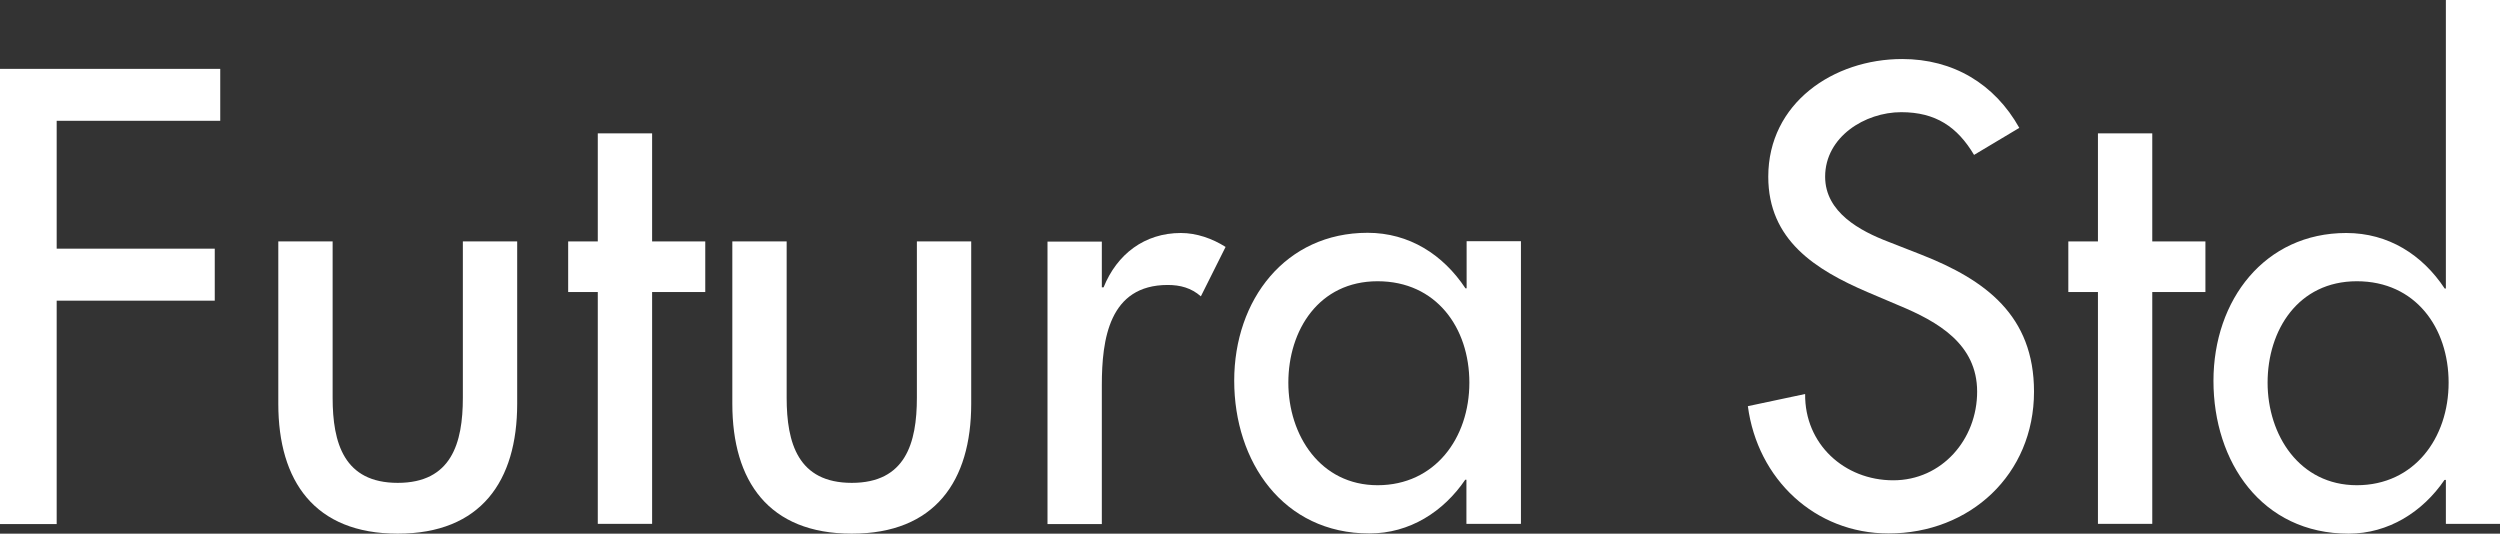
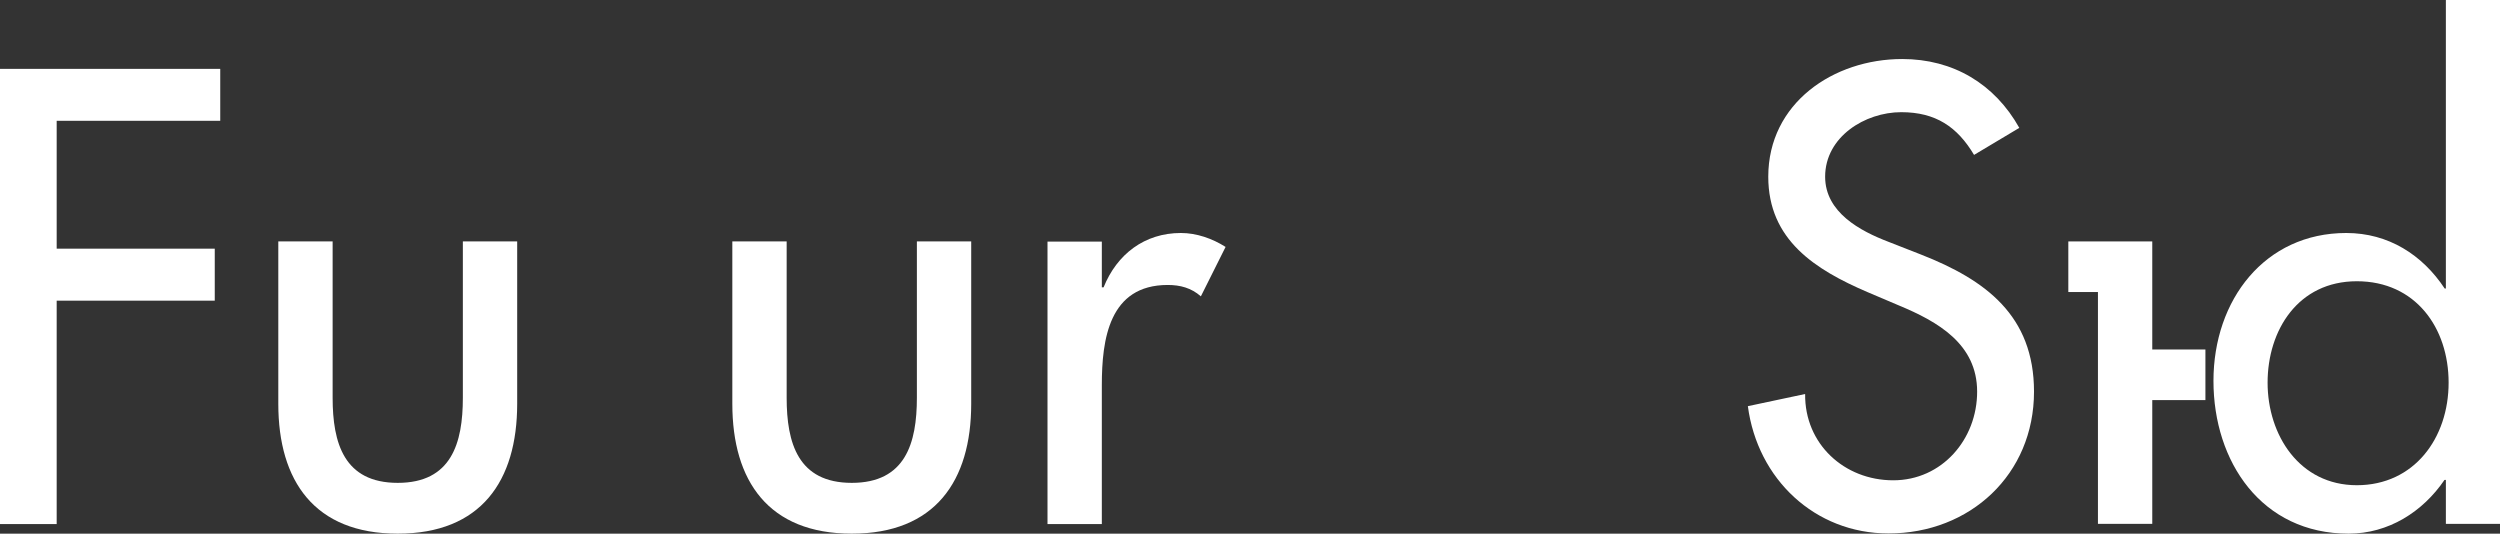
<svg xmlns="http://www.w3.org/2000/svg" id="Layer_2" viewBox="0 0 127.47 27.21">
  <rect x="0" y="0" width="127.47" height="27.21" fill="#333333" stroke="none" />
  <defs>
    <style>
      .cls-1 {
        fill: #fff;
      }
    </style>
  </defs>
  <g id="Layer_1-2" data-name="Layer_1">
    <g>
      <path class="cls-1" d="M2.89,6.16v6.52h8.06v2.65H2.89v11.39H0V3.51h11.23v2.65H2.89Z" />
      <path class="cls-1" d="M16.96,12.31v7.97c0,2.31.58,4.34,3.32,4.34s3.32-2.03,3.32-4.34v-7.97h2.77v8.28c0,3.94-1.85,6.62-6.09,6.62s-6.09-2.68-6.09-6.62v-8.28h2.77Z" />
-       <path class="cls-1" d="M33.25,26.71h-2.77v-11.82h-1.51v-2.58h1.51v-5.51h2.77v5.51h2.71v2.58h-2.71v11.82Z" />
      <path class="cls-1" d="M40.11,12.31v7.97c0,2.31.58,4.34,3.32,4.34s3.32-2.03,3.32-4.34v-7.97h2.77v8.28c0,3.94-1.85,6.62-6.09,6.62s-6.09-2.68-6.09-6.62v-8.28h2.77Z" />
      <path class="cls-1" d="M56.18,14.65h.09c.68-1.69,2.09-2.77,3.94-2.77.8,0,1.6.28,2.28.71l-1.26,2.52c-.49-.43-1.05-.58-1.69-.58-2.99,0-3.36,2.77-3.36,5.11v7.08h-2.77v-14.4h2.77v2.34Z" />
-       <path class="cls-1" d="M77.54,26.71h-2.77v-2.25h-.06c-1.11,1.63-2.83,2.74-4.89,2.74-4.4,0-6.89-3.66-6.89-7.79s2.62-7.54,6.8-7.54c2.12,0,3.85,1.11,4.99,2.83h.06v-2.4h2.77v14.4ZM74.92,19.51c0-2.8-1.69-5.17-4.68-5.17s-4.55,2.49-4.55,5.17,1.63,5.23,4.55,5.23,4.68-2.4,4.68-5.23Z" />
      <path class="cls-1" d="M100.66,7.91c-.86-1.45-1.97-2.19-3.72-2.19-1.85,0-3.88,1.26-3.88,3.29,0,1.82,1.79,2.77,3.23,3.32l1.66.65c3.29,1.29,5.76,3.11,5.76,6.99,0,4.22-3.26,7.23-7.42,7.23-3.75,0-6.68-2.77-7.17-6.49l2.92-.62c-.03,2.55,2,4.4,4.49,4.4s4.28-2.09,4.28-4.52-2-3.57-4-4.4l-1.6-.68c-2.65-1.14-5.05-2.65-5.05-5.88,0-3.75,3.32-6,6.83-6,2.59,0,4.71,1.26,5.97,3.51l-2.31,1.38Z" />
-       <path class="cls-1" d="M109.74,26.71h-2.77v-11.82h-1.51v-2.58h1.51v-5.51h2.77v5.51h2.71v2.58h-2.71v11.82Z" />
+       <path class="cls-1" d="M109.74,26.71h-2.77v-11.82h-1.51v-2.58h1.51h2.77v5.51h2.71v2.58h-2.71v11.82Z" />
      <path class="cls-1" d="M124.7,24.47h-.06c-1.11,1.63-2.86,2.74-4.89,2.74-4.43,0-6.89-3.66-6.89-7.79s2.62-7.54,6.77-7.54c2.15,0,3.88,1.11,5.02,2.83h.06V0h2.77v26.71h-2.77v-2.25ZM124.85,19.51c0-2.8-1.69-5.17-4.68-5.17s-4.55,2.49-4.55,5.17,1.63,5.23,4.55,5.23,4.68-2.4,4.68-5.23Z" />
    </g>
  </g>
</svg>